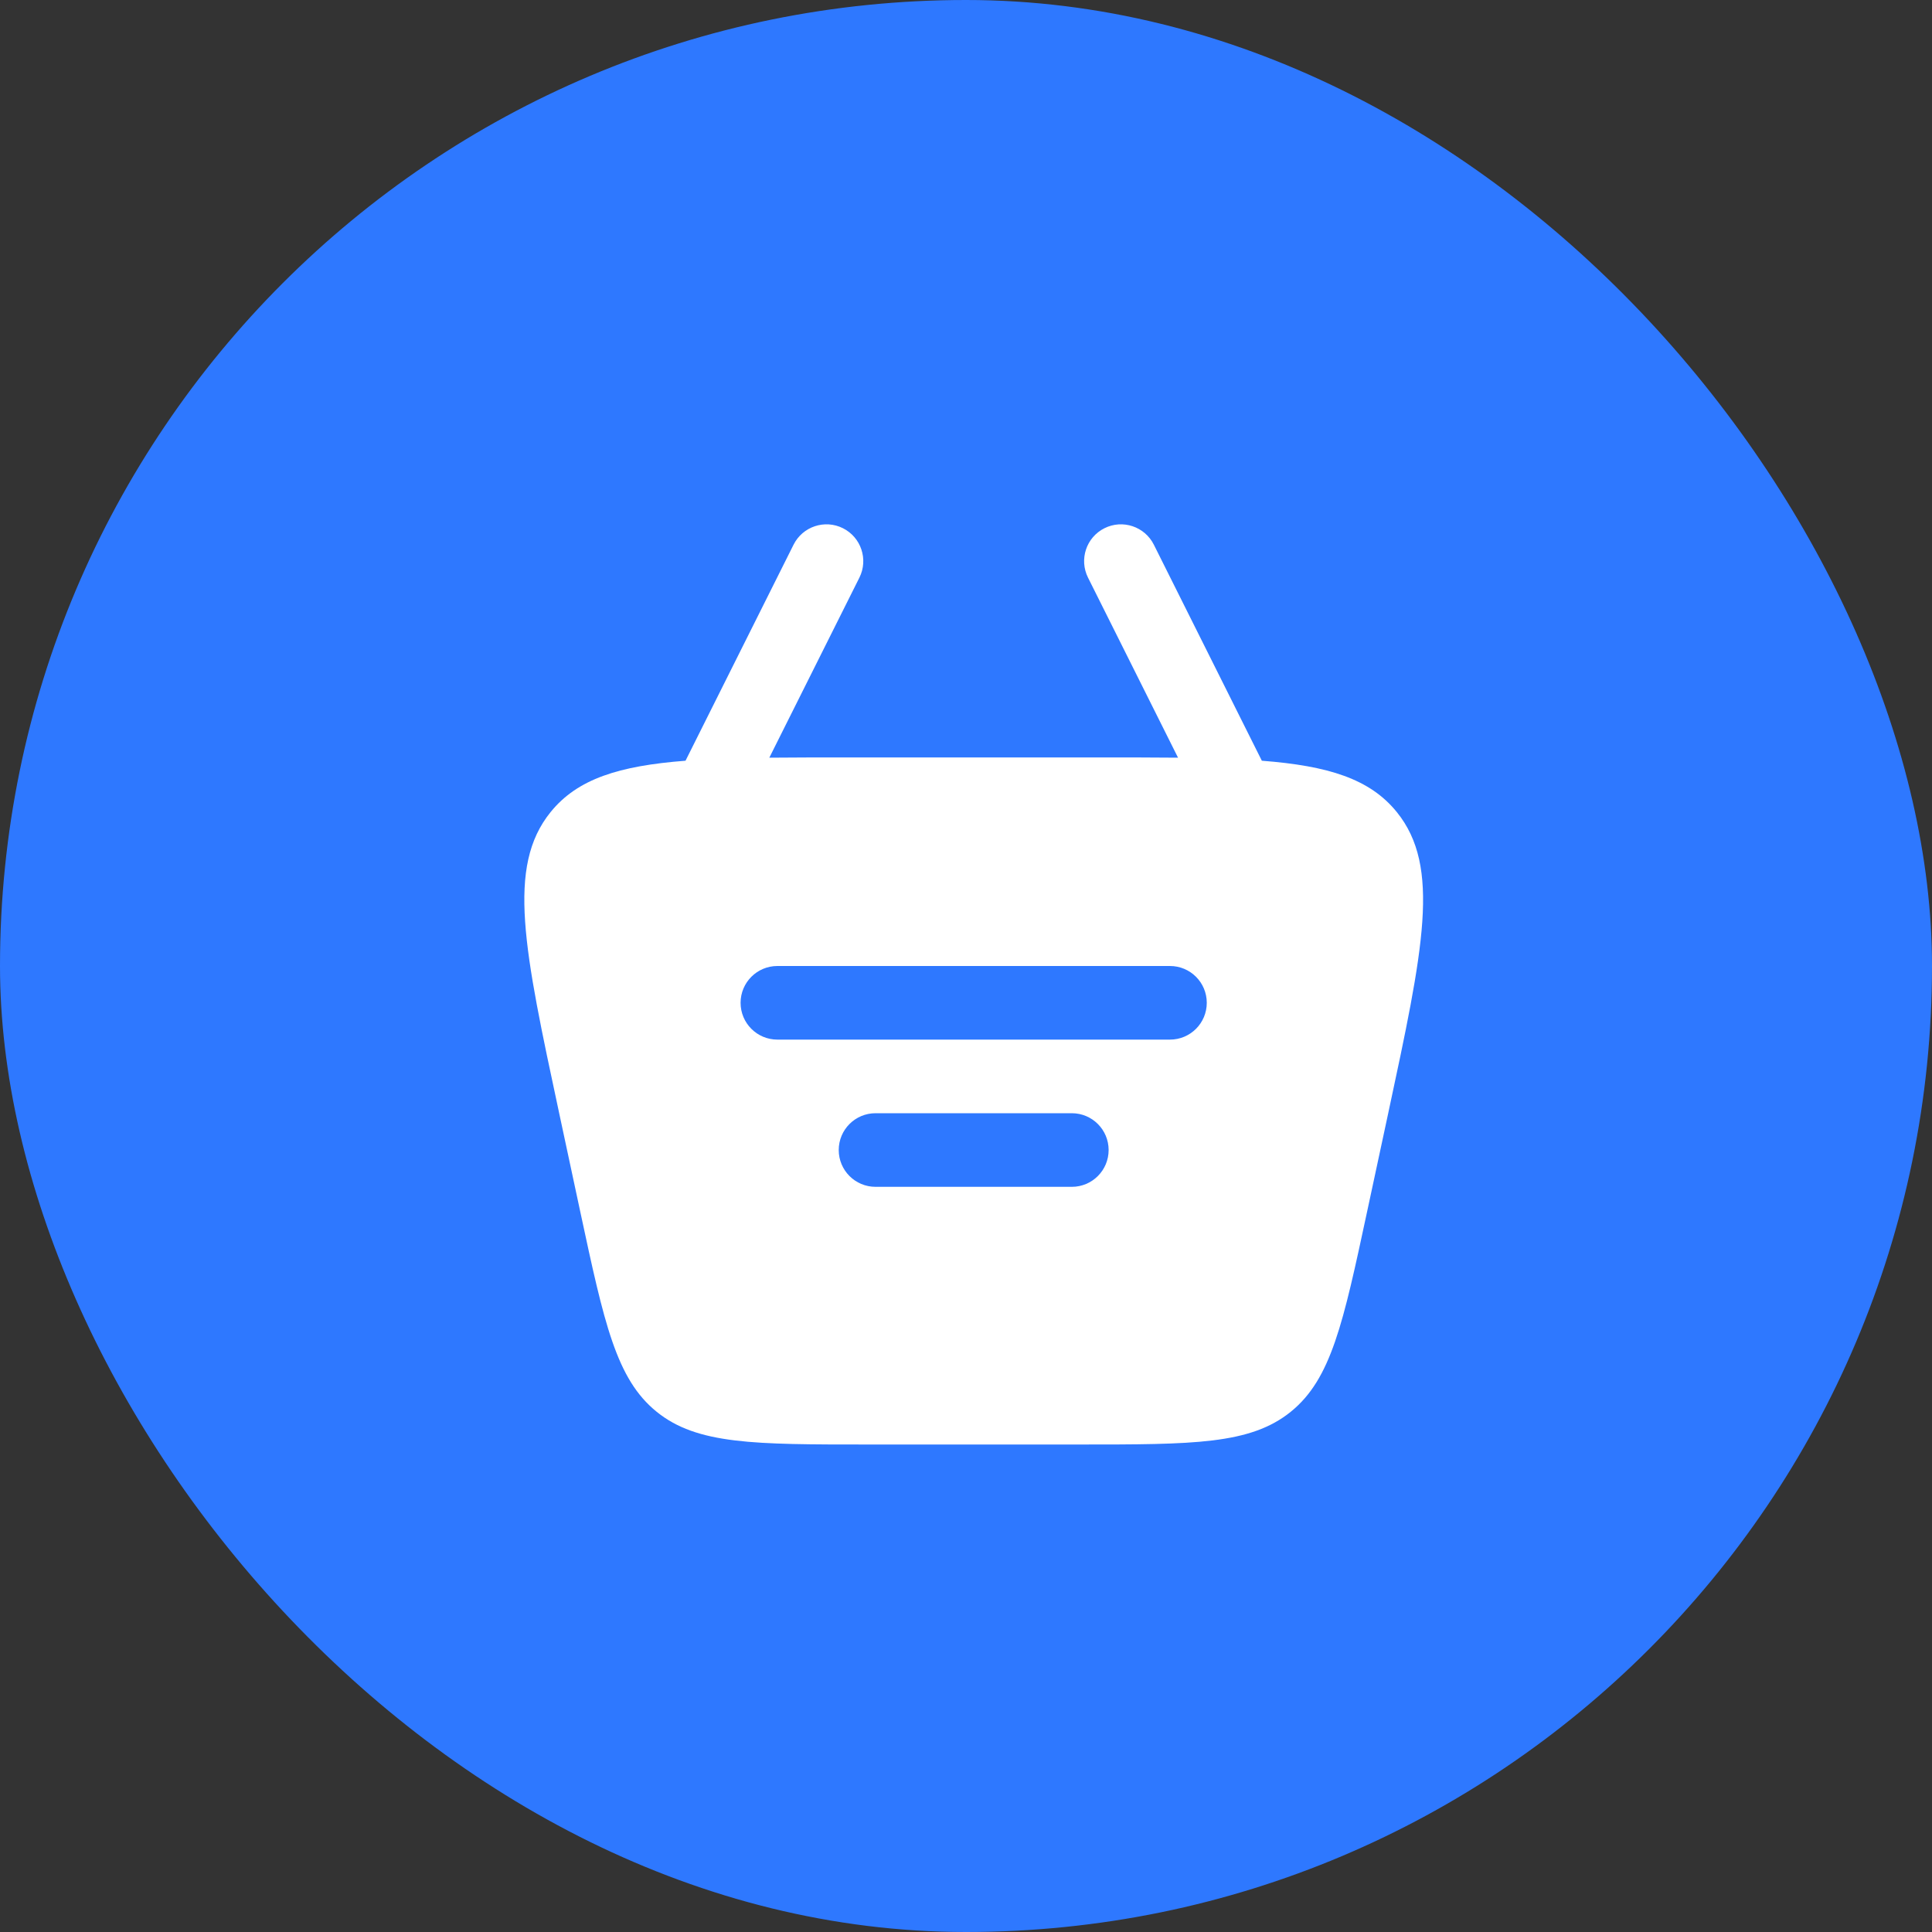
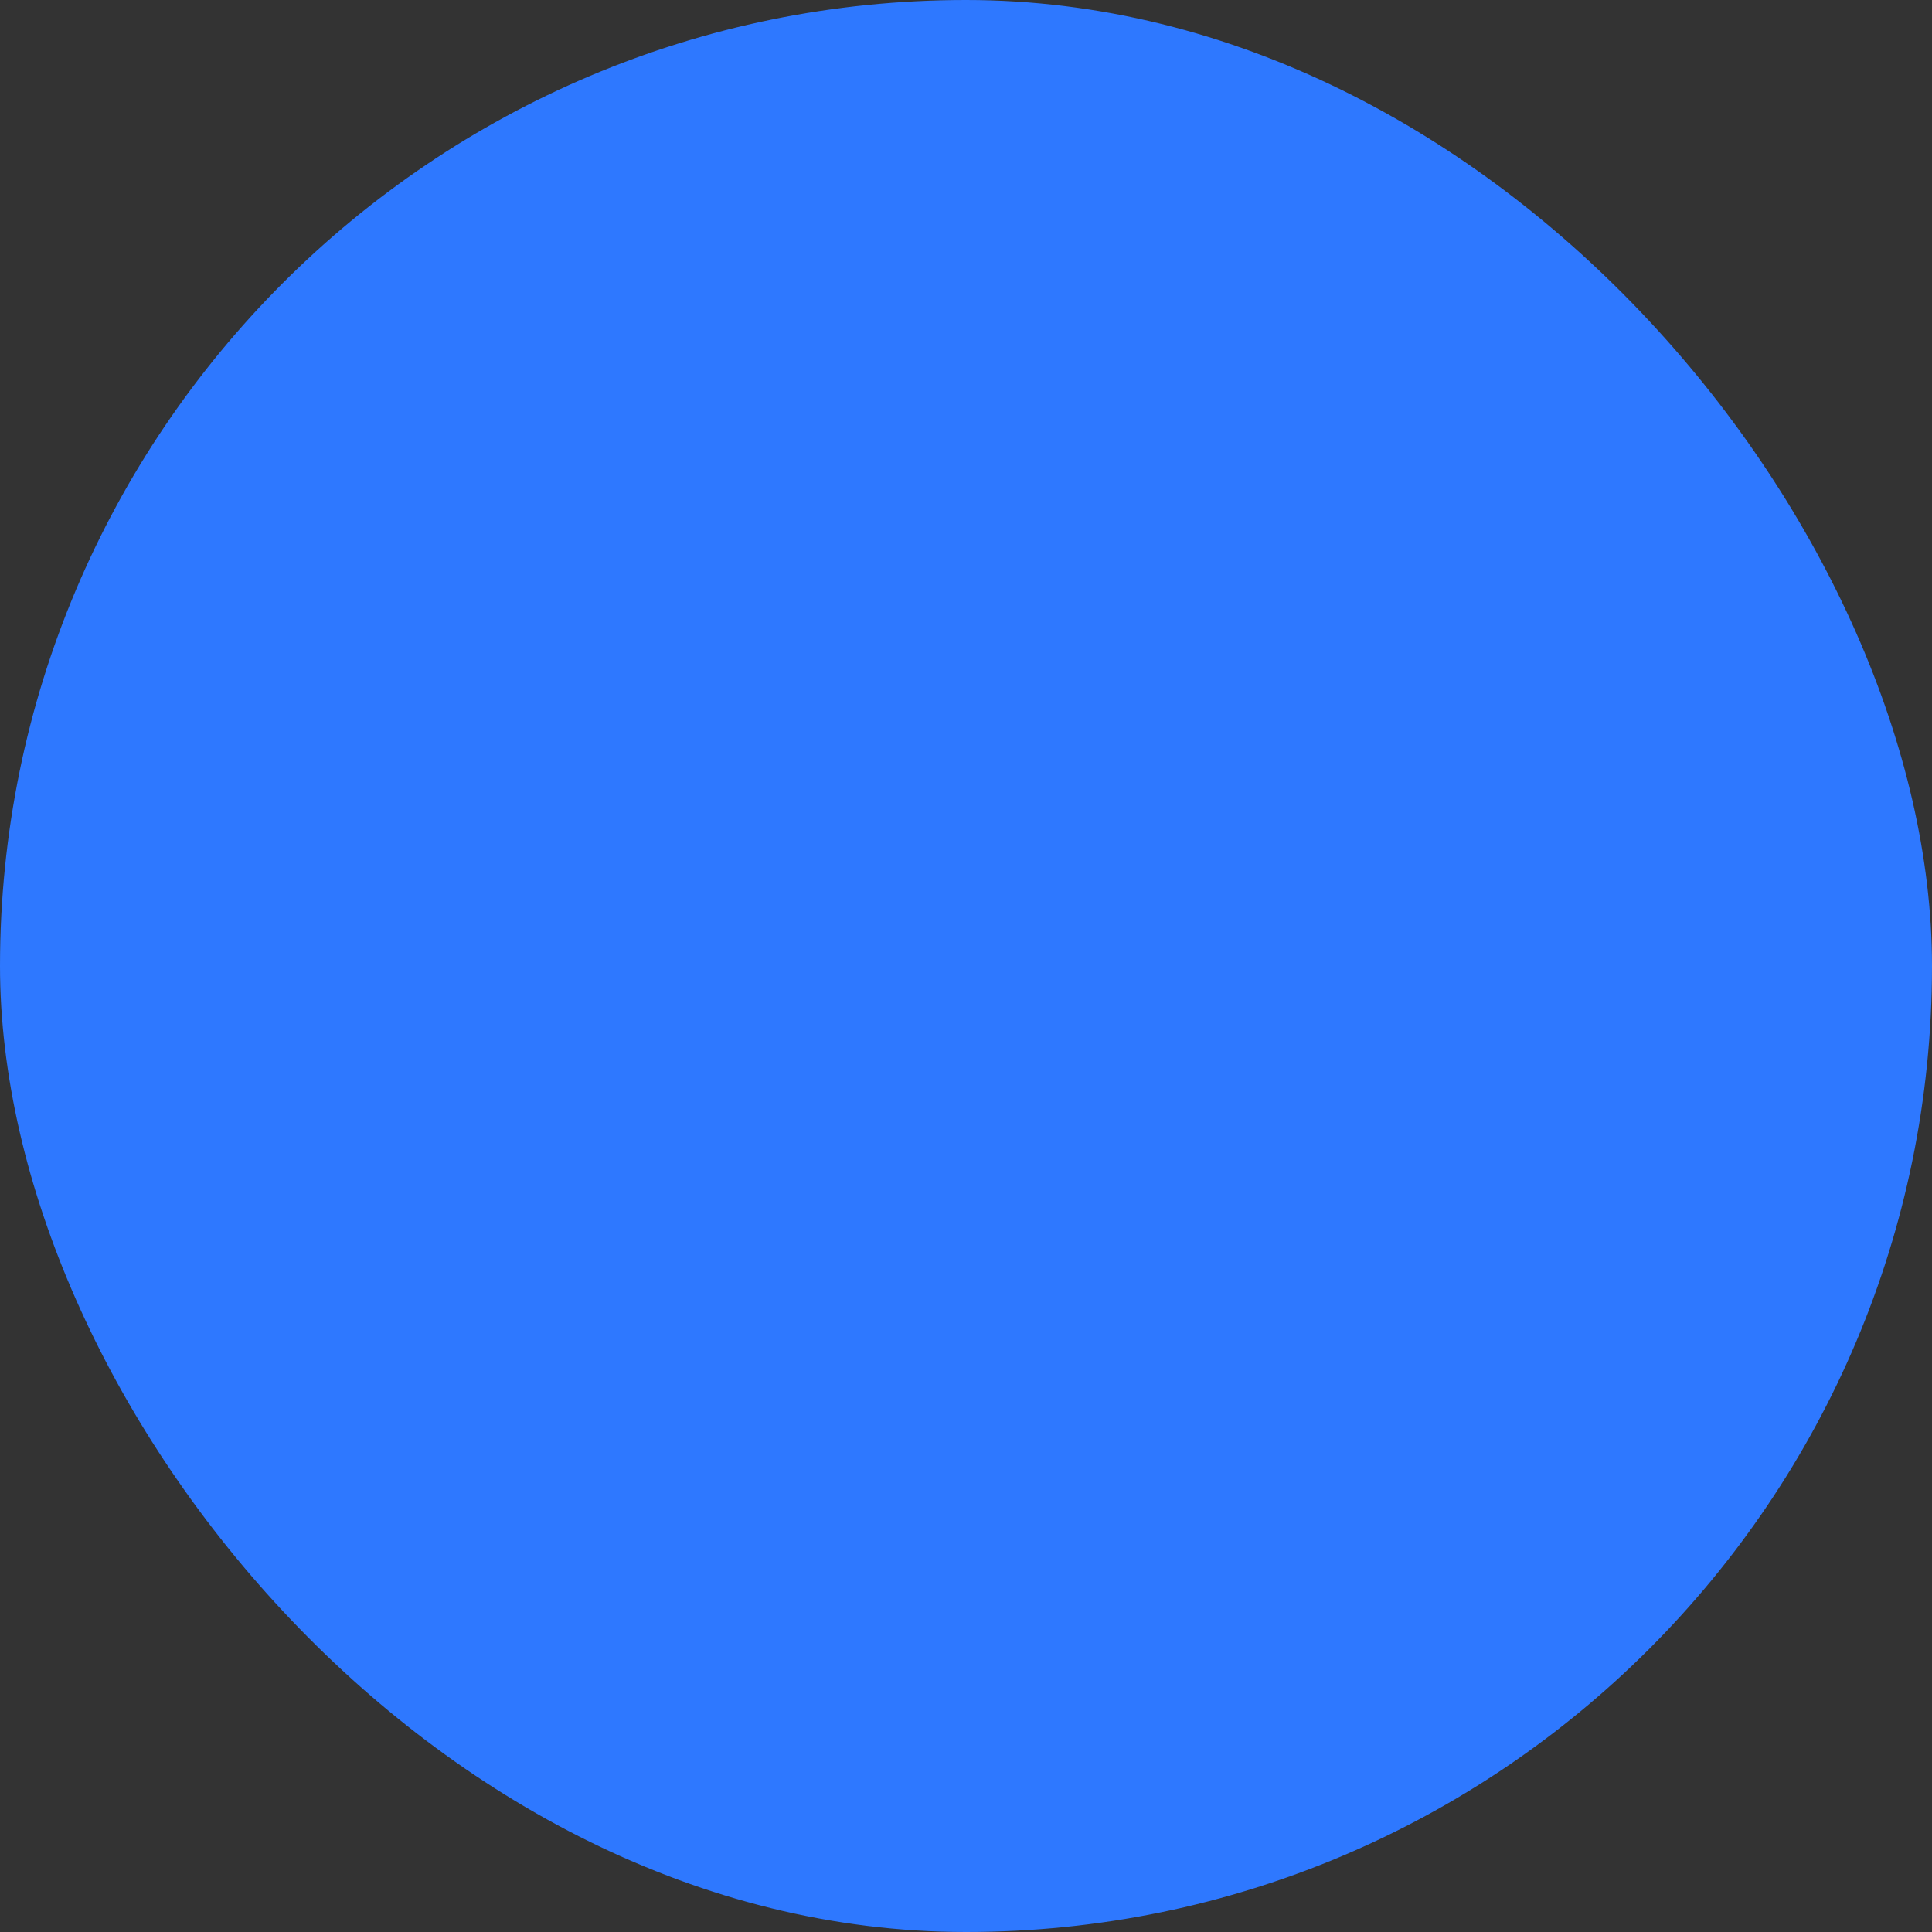
<svg xmlns="http://www.w3.org/2000/svg" width="40" height="40" viewBox="0 0 40 40" fill="none">
  <rect x="0" y="0" width="40" height="40" fill="#333333" stroke="none" />
  <rect width="40" height="40" rx="20" fill="#2E78FF" />
-   <path fill-rule="evenodd" clip-rule="evenodd" d="M22.867 10.936C23.243 10.748 23.701 10.901 23.889 11.277L26.125 15.75C27.5 15.856 28.363 16.125 28.92 16.814C29.835 17.946 29.47 19.649 28.74 23.056L28.304 25.088C27.809 27.397 27.562 28.551 26.724 29.229C25.885 29.907 24.705 29.907 22.343 29.907H17.975C15.614 29.907 14.433 29.907 13.595 29.229C12.757 28.551 12.509 27.397 12.014 25.088L11.579 23.056C10.849 19.649 10.484 17.946 11.399 16.814C11.956 16.125 12.818 15.856 14.193 15.75L16.43 11.277C16.618 10.901 17.076 10.748 17.452 10.936C17.828 11.124 17.981 11.582 17.793 11.959L15.928 15.687C16.419 15.682 16.955 15.682 17.54 15.682H22.779C23.363 15.682 23.899 15.682 24.39 15.687L22.526 11.959C22.338 11.582 22.49 11.124 22.867 10.936ZM15.333 20.762C15.333 20.341 15.674 20 16.095 20H24.223C24.644 20 24.985 20.341 24.985 20.762C24.985 21.183 24.644 21.524 24.223 21.524H16.095C15.674 21.524 15.333 21.183 15.333 20.762ZM18.127 23.048C17.706 23.048 17.365 23.389 17.365 23.81C17.365 24.231 17.706 24.572 18.127 24.572H22.191C22.612 24.572 22.953 24.231 22.953 23.81C22.953 23.389 22.612 23.048 22.191 23.048H18.127Z" fill="white" />
</svg>